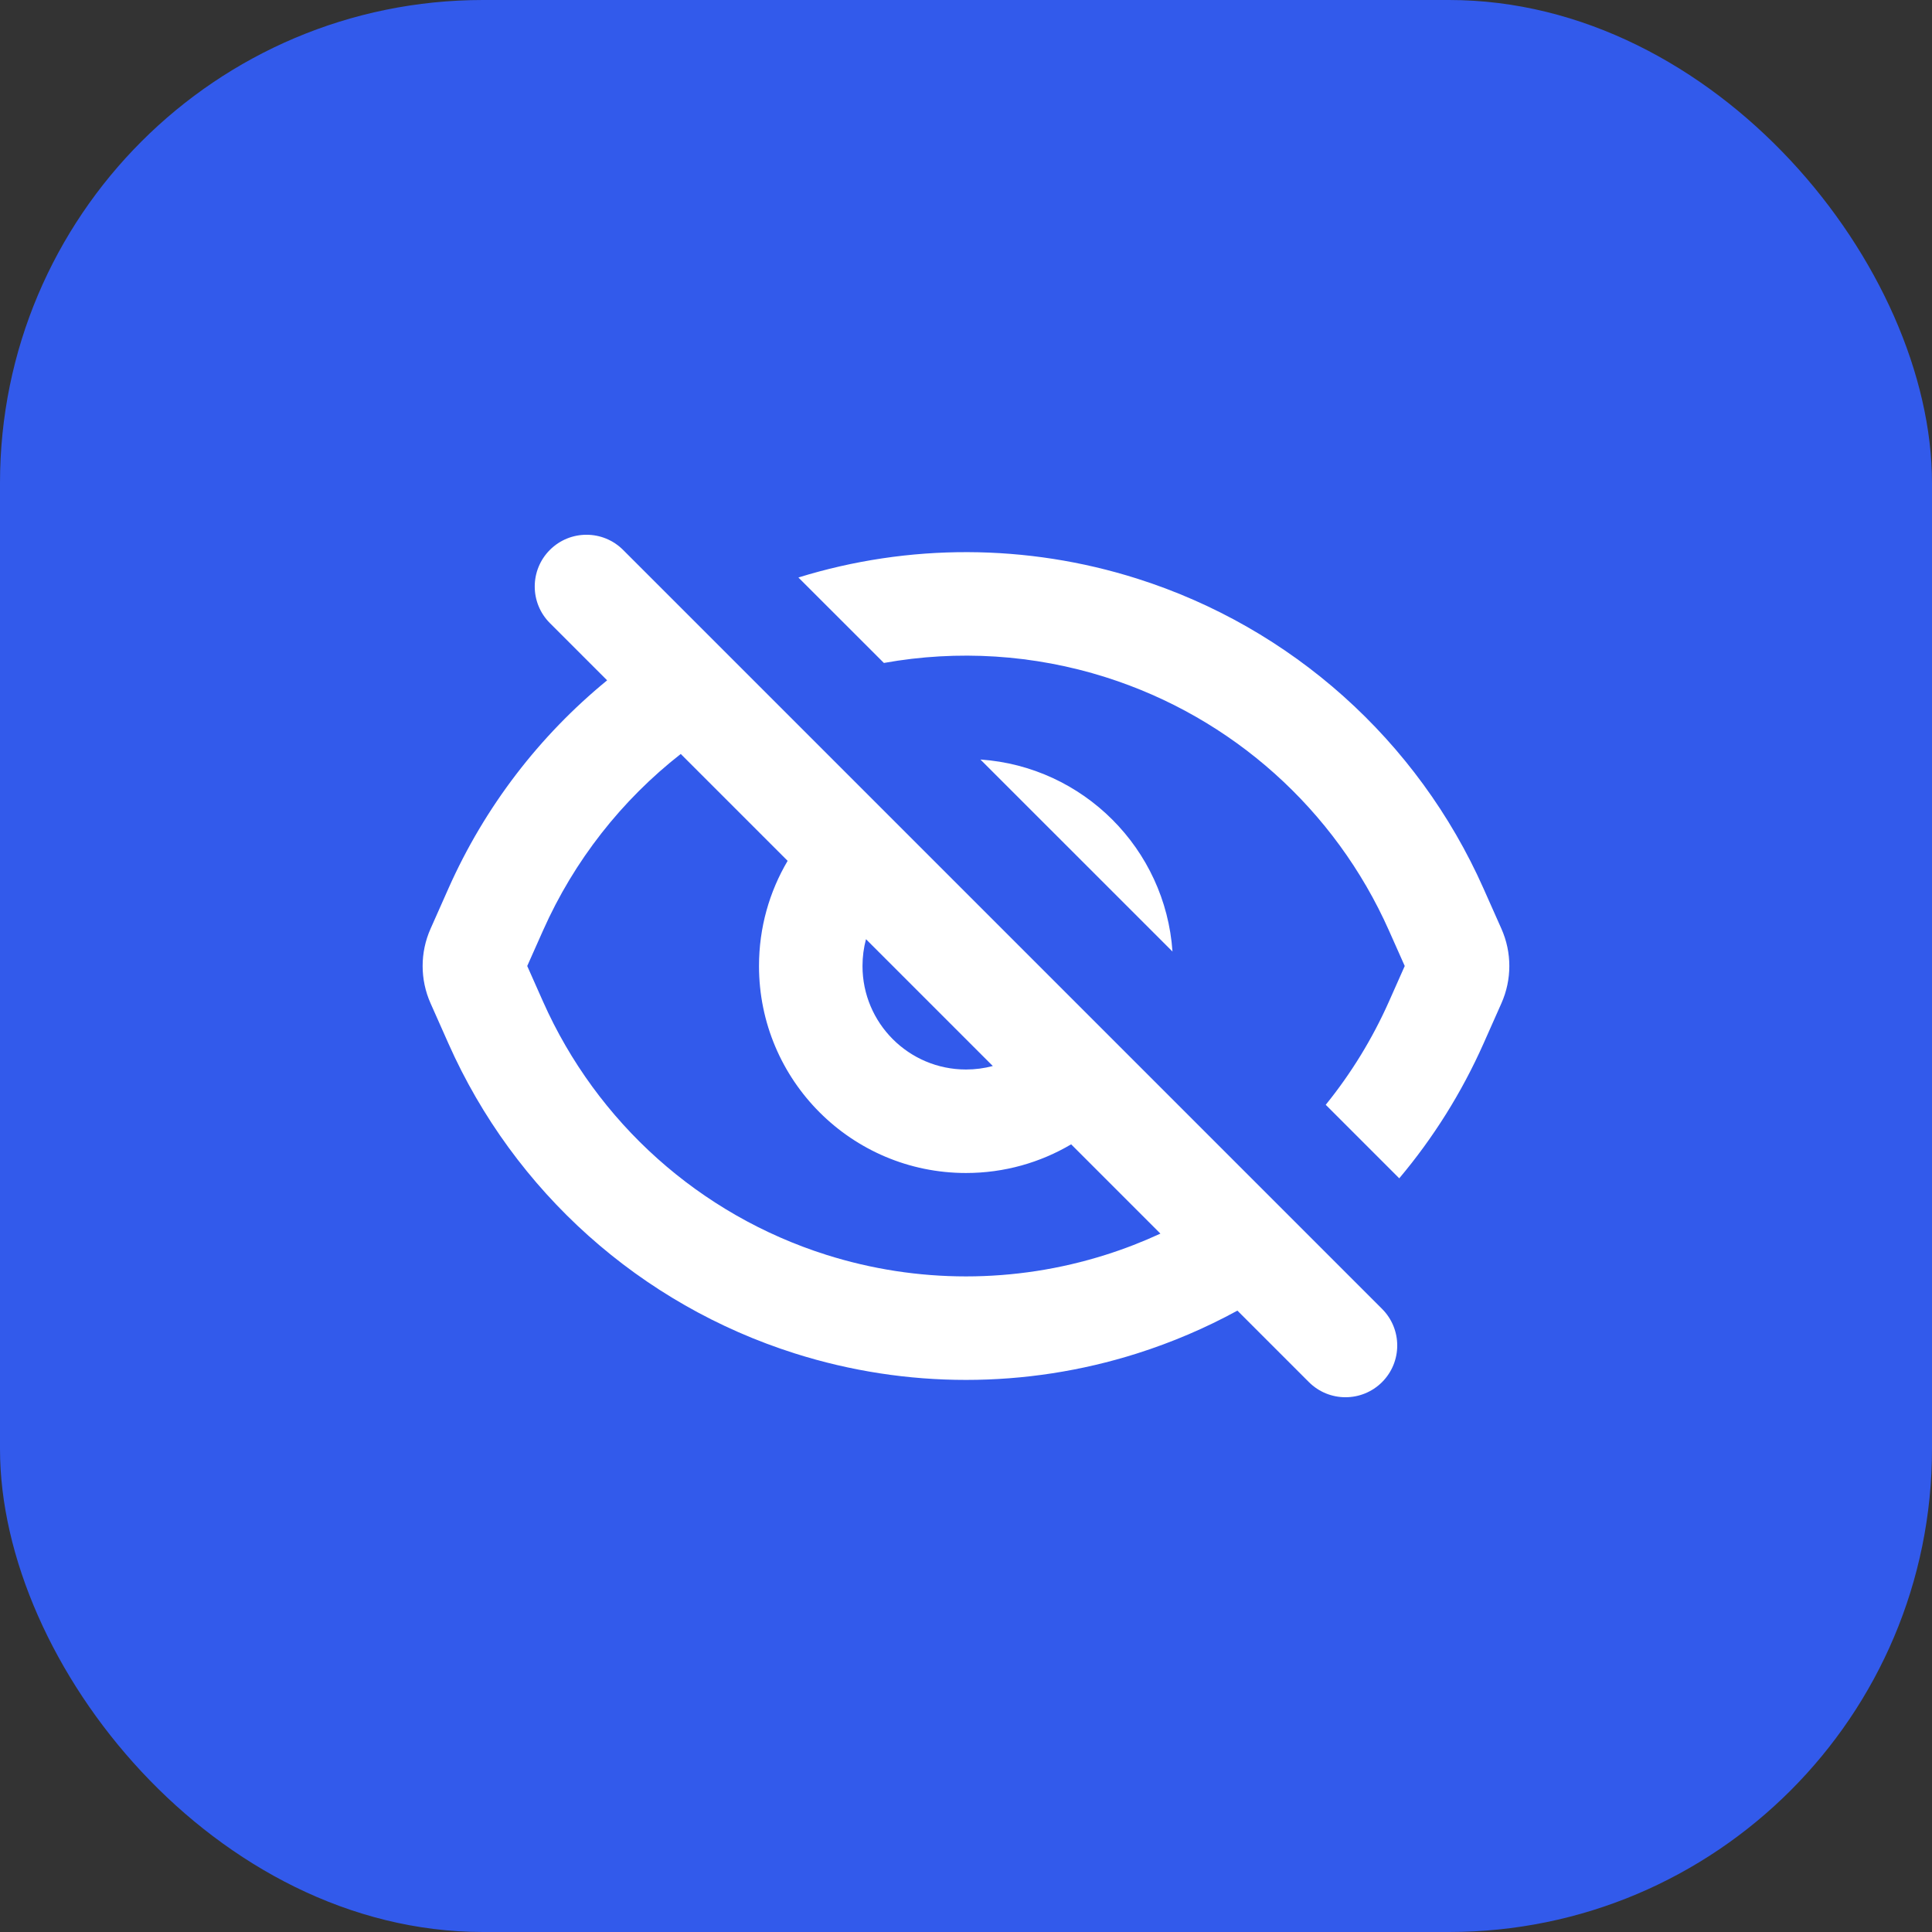
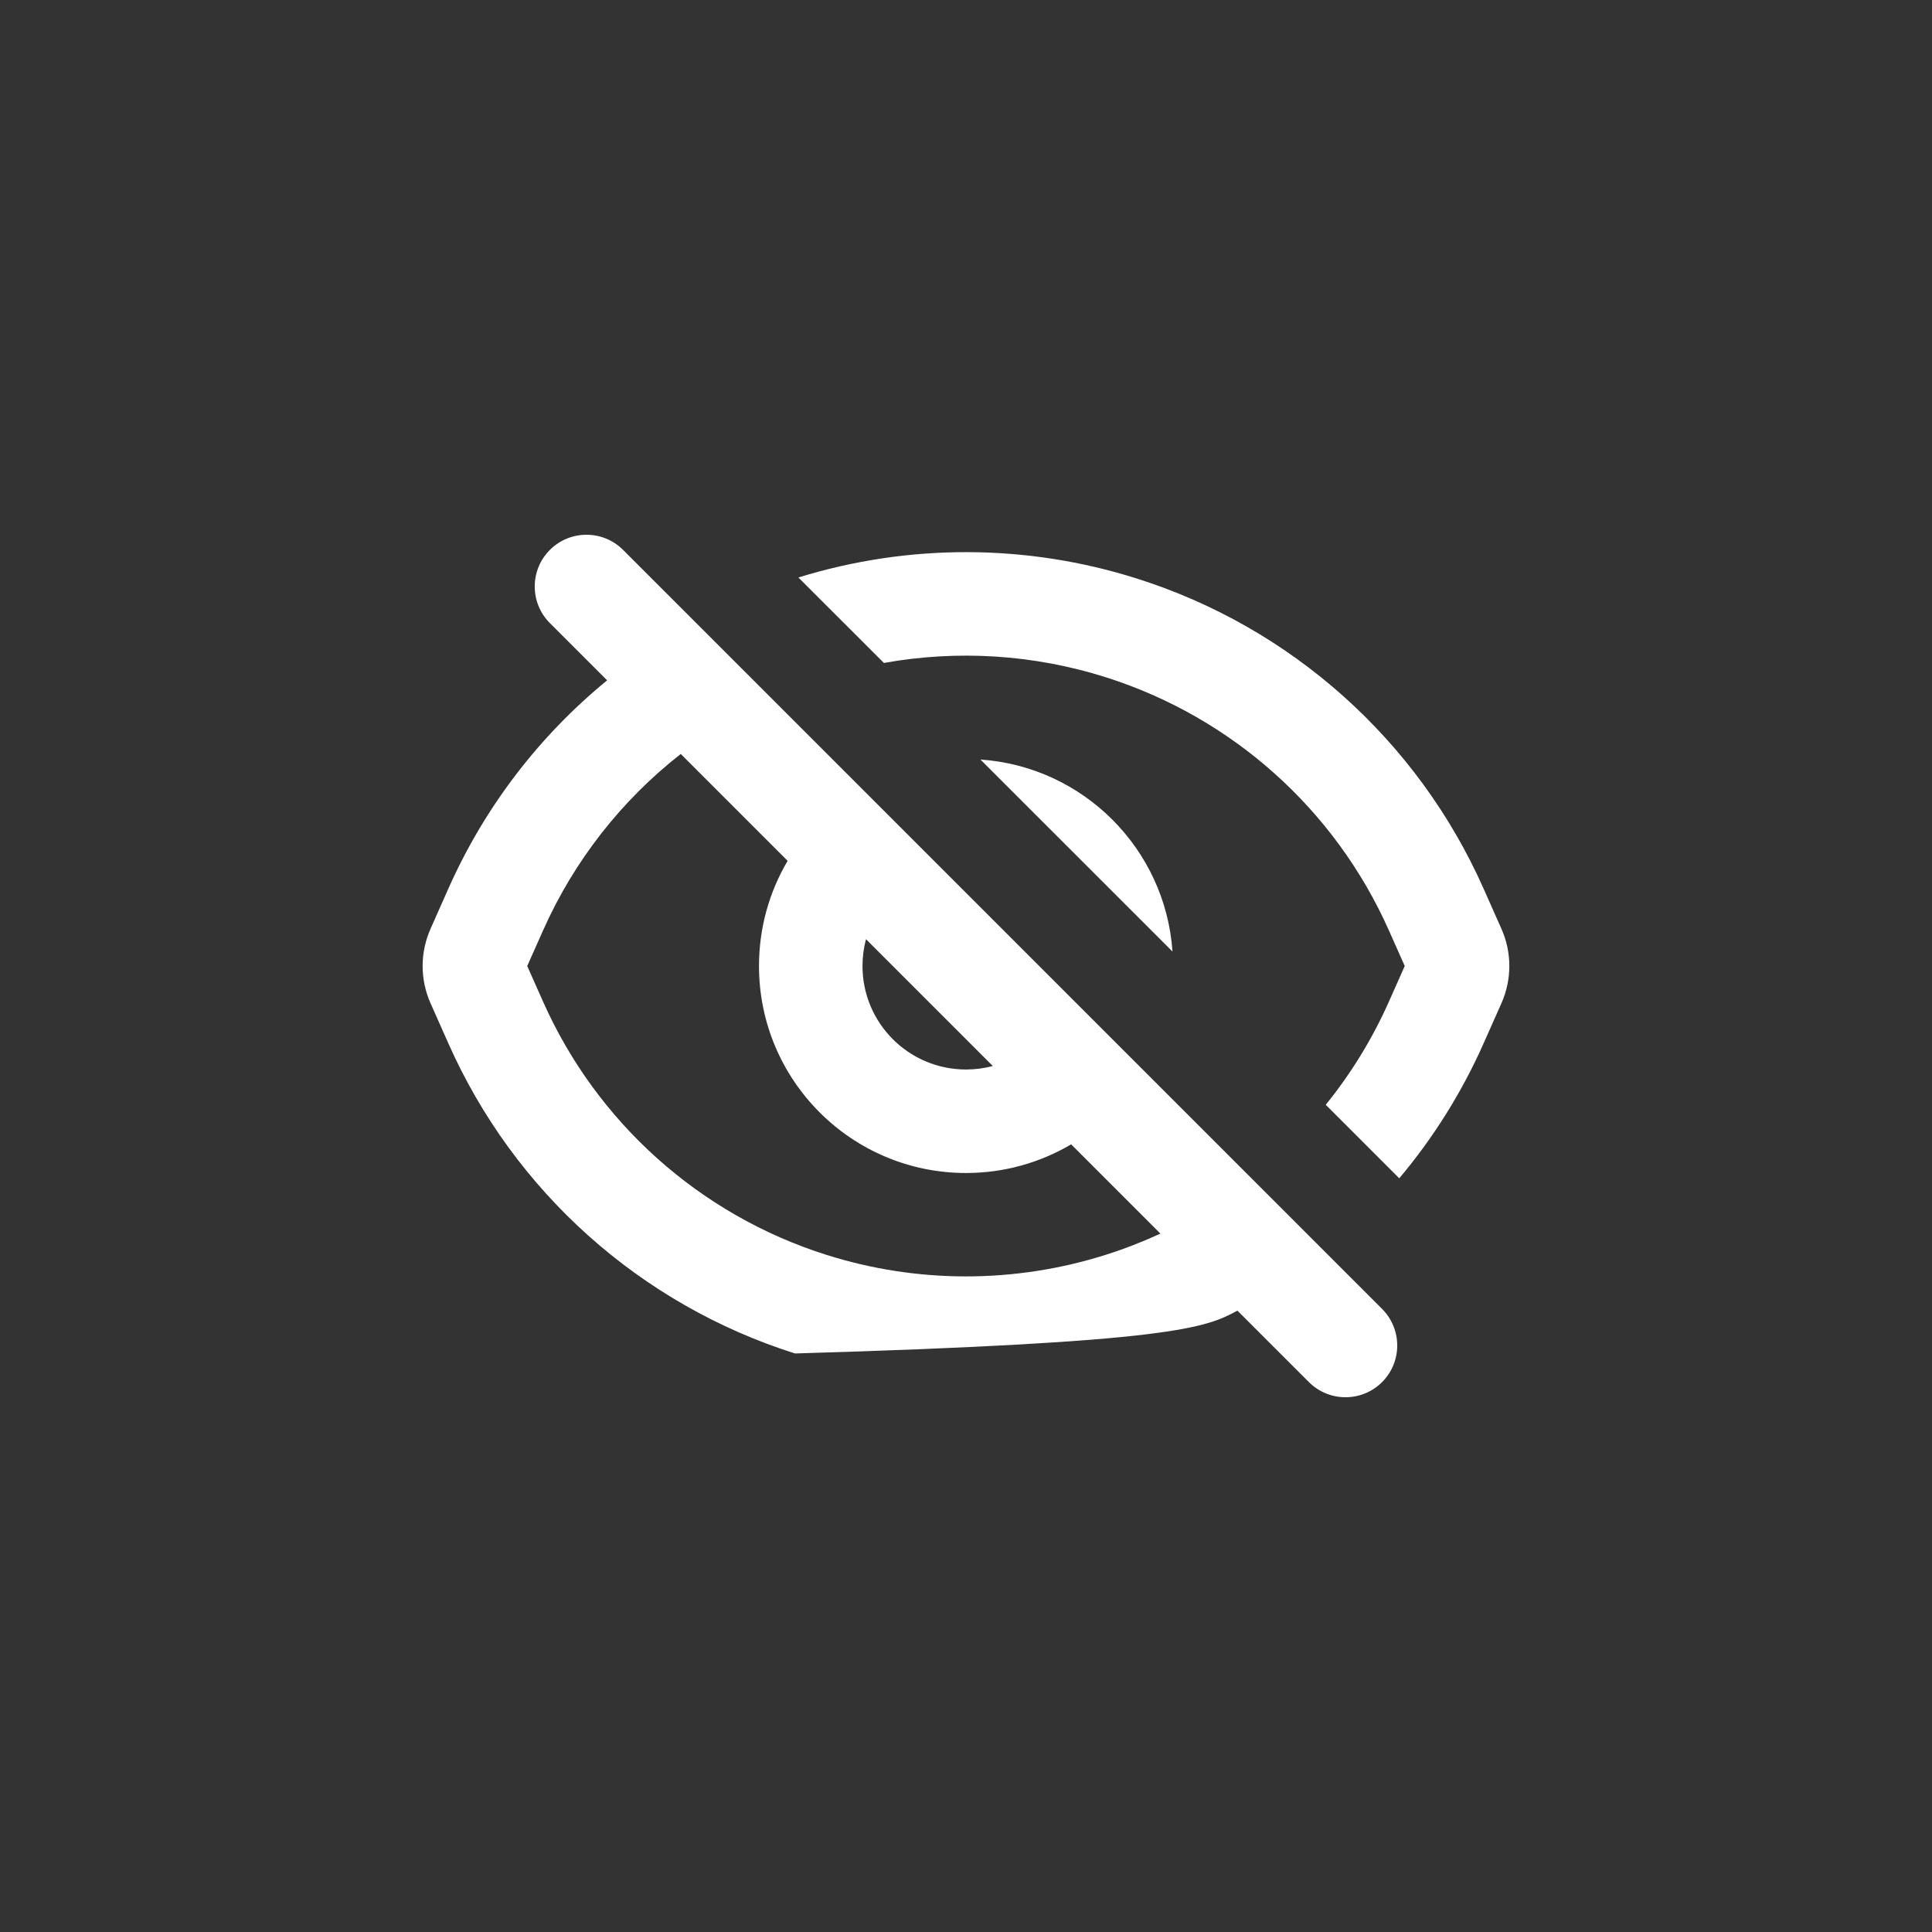
<svg xmlns="http://www.w3.org/2000/svg" width="56" height="56" viewBox="0 0 56 56" fill="none">
  <rect x="0" y="0" width="56" height="56" fill="#333333" stroke="none" />
-   <rect width="56" height="56" rx="14" fill="#325AEB" />
-   <path fill-rule="evenodd" clip-rule="evenodd" d="M18.06 15.939C17.474 15.354 16.525 15.354 15.939 15.939C15.353 16.525 15.353 17.475 15.939 18.061L17.598 19.72C15.636 21.326 14.051 23.384 12.998 25.753L12.479 26.922C12.174 27.608 12.174 28.392 12.479 29.079L12.999 30.249C14.907 34.543 18.564 37.813 23.043 39.231C26.268 40.253 29.731 40.253 32.956 39.231C33.972 38.909 34.947 38.492 35.867 37.989L37.939 40.061C38.525 40.646 39.474 40.646 40.06 40.061C40.646 39.475 40.646 38.525 40.06 37.939L18.06 15.939ZM33.635 35.757L31.048 33.169C30.154 33.697 29.112 34 28 34C24.686 34 22 31.314 22 28C22 26.887 22.302 25.845 22.83 24.952L19.732 21.854C18.021 23.193 16.642 24.942 15.74 26.971L15.282 28L15.74 29.031C17.3 32.539 20.288 35.212 23.949 36.371C26.585 37.206 29.414 37.206 32.05 36.371C32.594 36.199 33.123 35.993 33.635 35.757ZM25.101 27.223C25.035 27.471 25 27.732 25 28C25 29.657 26.343 31 28 31C28.268 31 28.529 30.965 28.777 30.899L25.101 27.223ZM28.418 22.015L33.985 27.581C33.78 24.602 31.398 22.22 28.418 22.015ZM40.259 29.031C39.777 30.115 39.159 31.119 38.427 32.023L40.558 34.154C41.542 32.985 42.367 31.673 43 30.249L43.52 29.079C43.825 28.392 43.825 27.608 43.52 26.922L43 25.753C41.092 21.459 37.435 18.188 32.955 16.77C29.763 15.759 26.339 15.749 23.142 16.739L25.62 19.216C27.757 18.832 29.964 18.969 32.05 19.63C35.711 20.789 38.699 23.462 40.259 26.971L40.717 28L40.259 29.031Z" fill="white" />
+   <path fill-rule="evenodd" clip-rule="evenodd" d="M18.06 15.939C17.474 15.354 16.525 15.354 15.939 15.939C15.353 16.525 15.353 17.475 15.939 18.061L17.598 19.72C15.636 21.326 14.051 23.384 12.998 25.753L12.479 26.922C12.174 27.608 12.174 28.392 12.479 29.079L12.999 30.249C14.907 34.543 18.564 37.813 23.043 39.231C33.972 38.909 34.947 38.492 35.867 37.989L37.939 40.061C38.525 40.646 39.474 40.646 40.06 40.061C40.646 39.475 40.646 38.525 40.06 37.939L18.06 15.939ZM33.635 35.757L31.048 33.169C30.154 33.697 29.112 34 28 34C24.686 34 22 31.314 22 28C22 26.887 22.302 25.845 22.83 24.952L19.732 21.854C18.021 23.193 16.642 24.942 15.74 26.971L15.282 28L15.74 29.031C17.3 32.539 20.288 35.212 23.949 36.371C26.585 37.206 29.414 37.206 32.05 36.371C32.594 36.199 33.123 35.993 33.635 35.757ZM25.101 27.223C25.035 27.471 25 27.732 25 28C25 29.657 26.343 31 28 31C28.268 31 28.529 30.965 28.777 30.899L25.101 27.223ZM28.418 22.015L33.985 27.581C33.78 24.602 31.398 22.22 28.418 22.015ZM40.259 29.031C39.777 30.115 39.159 31.119 38.427 32.023L40.558 34.154C41.542 32.985 42.367 31.673 43 30.249L43.52 29.079C43.825 28.392 43.825 27.608 43.52 26.922L43 25.753C41.092 21.459 37.435 18.188 32.955 16.77C29.763 15.759 26.339 15.749 23.142 16.739L25.62 19.216C27.757 18.832 29.964 18.969 32.05 19.63C35.711 20.789 38.699 23.462 40.259 26.971L40.717 28L40.259 29.031Z" fill="white" />
</svg>